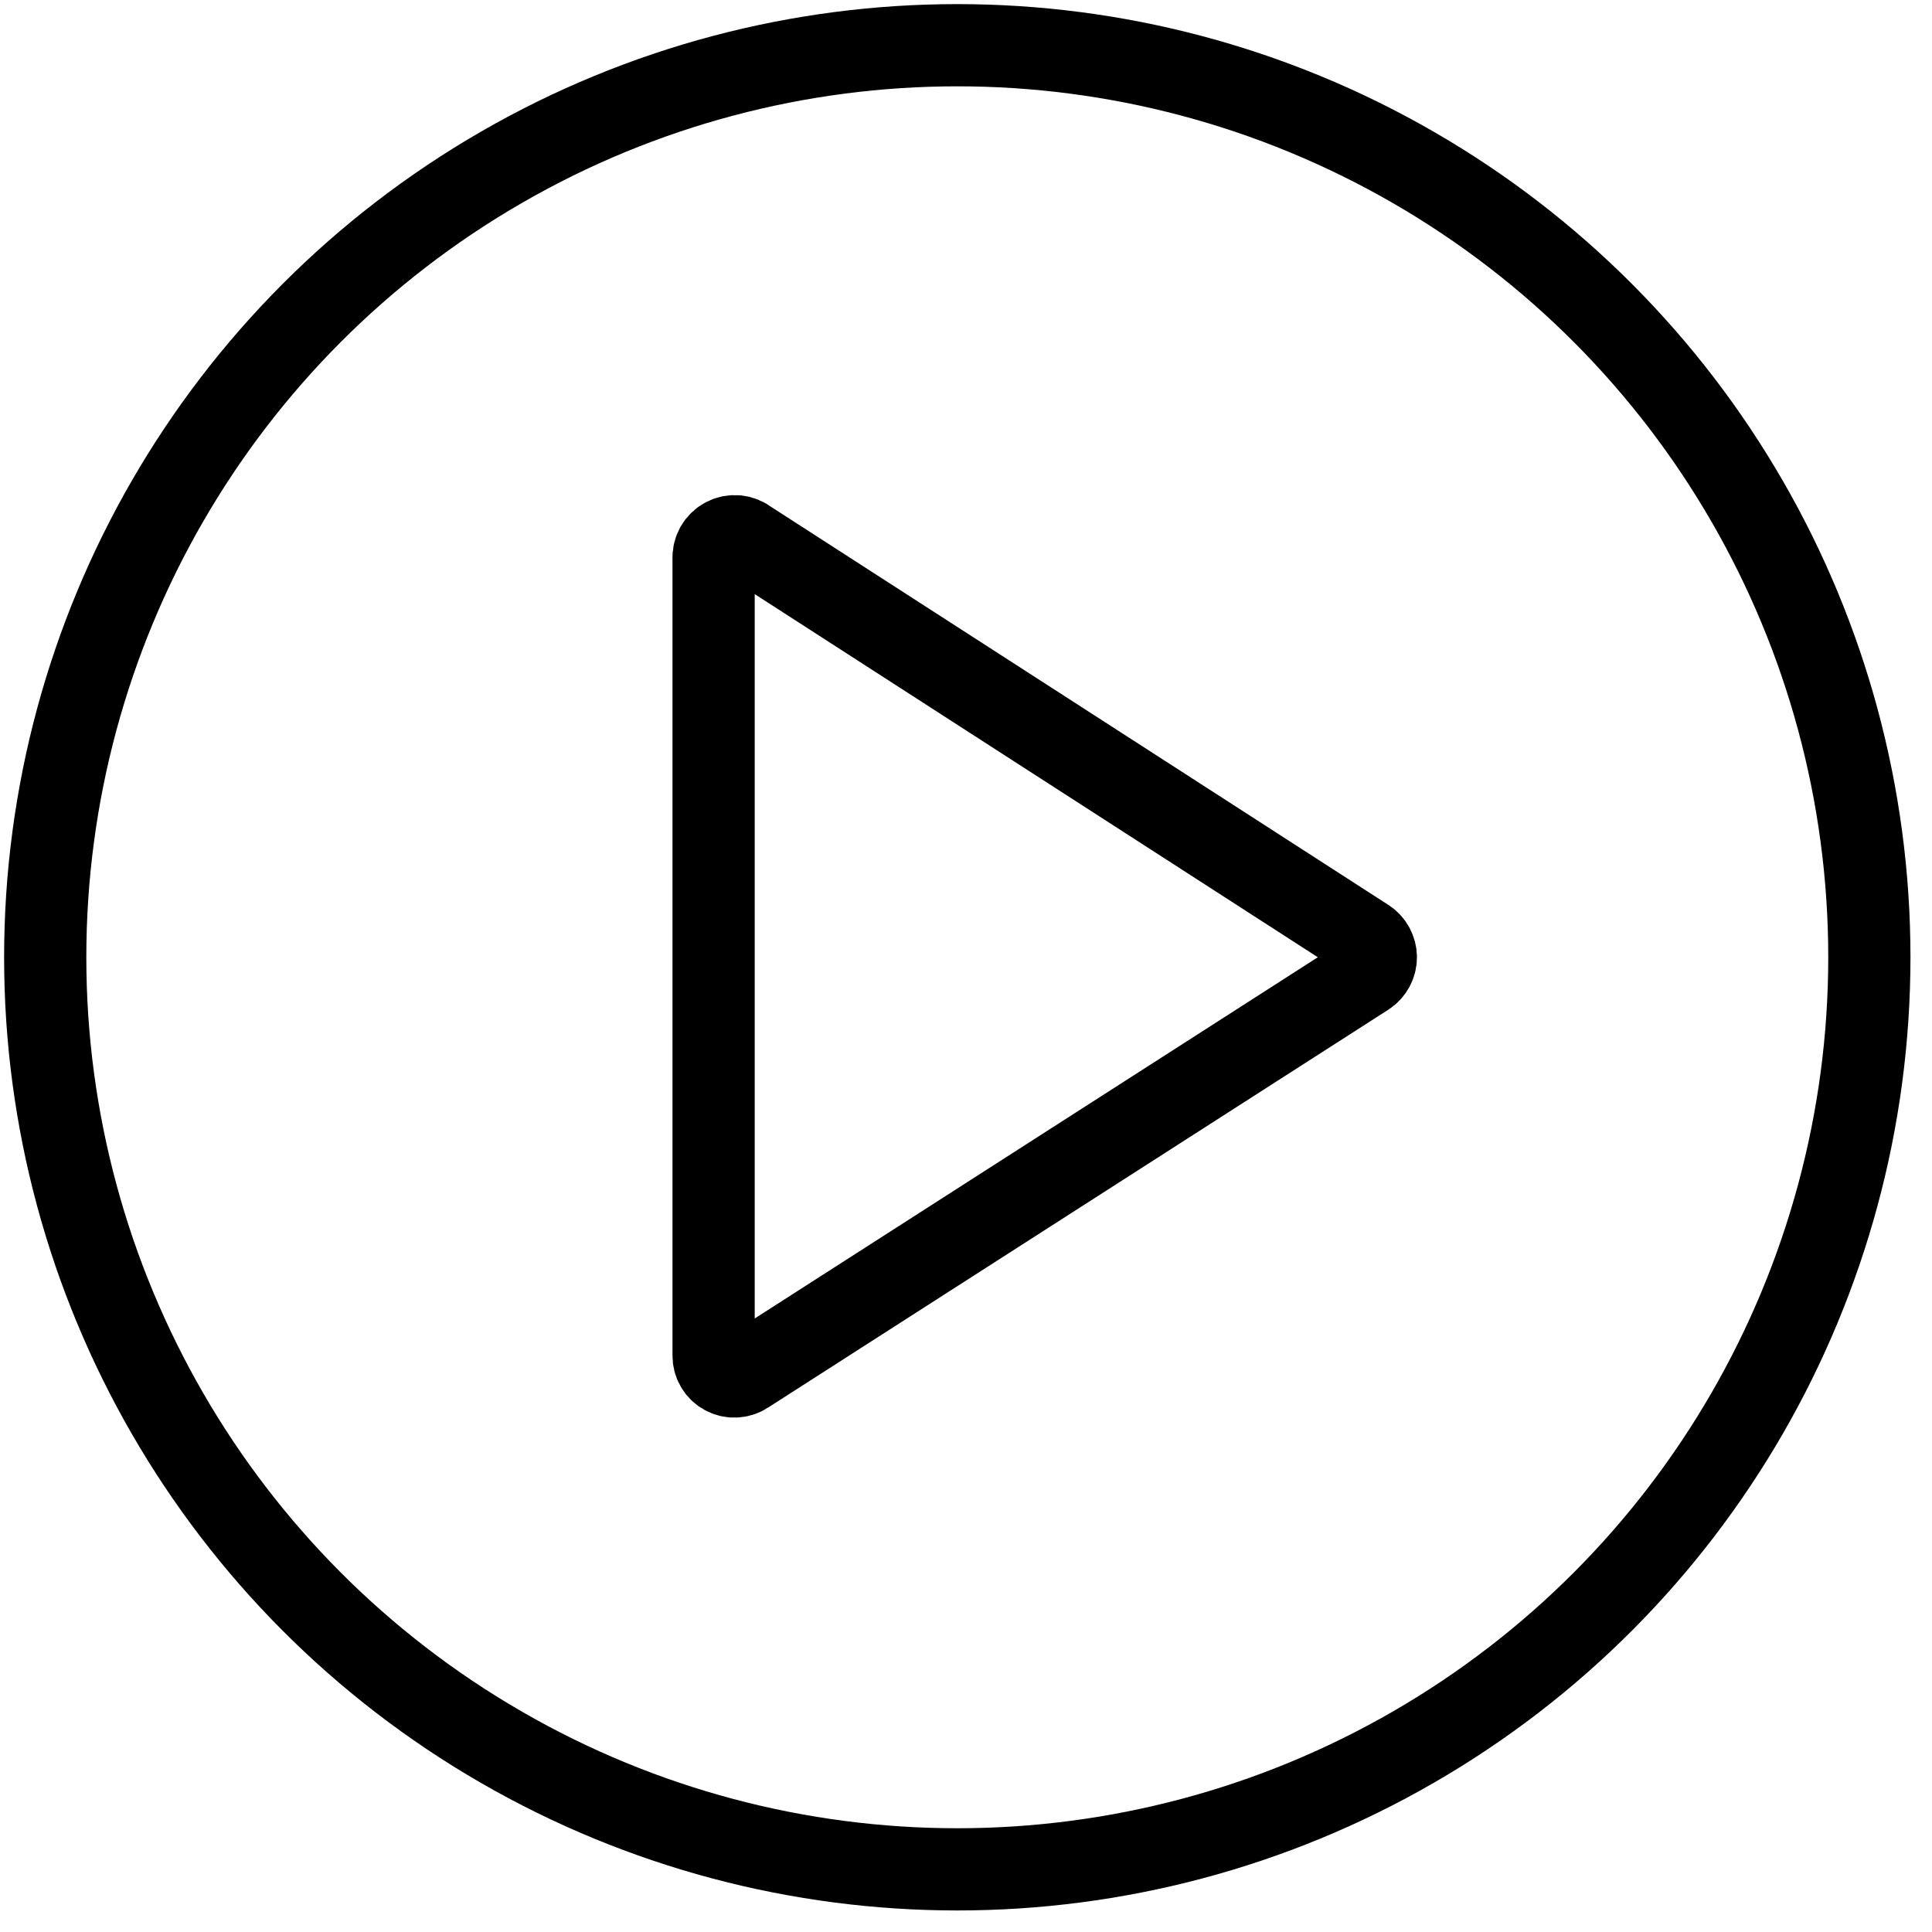
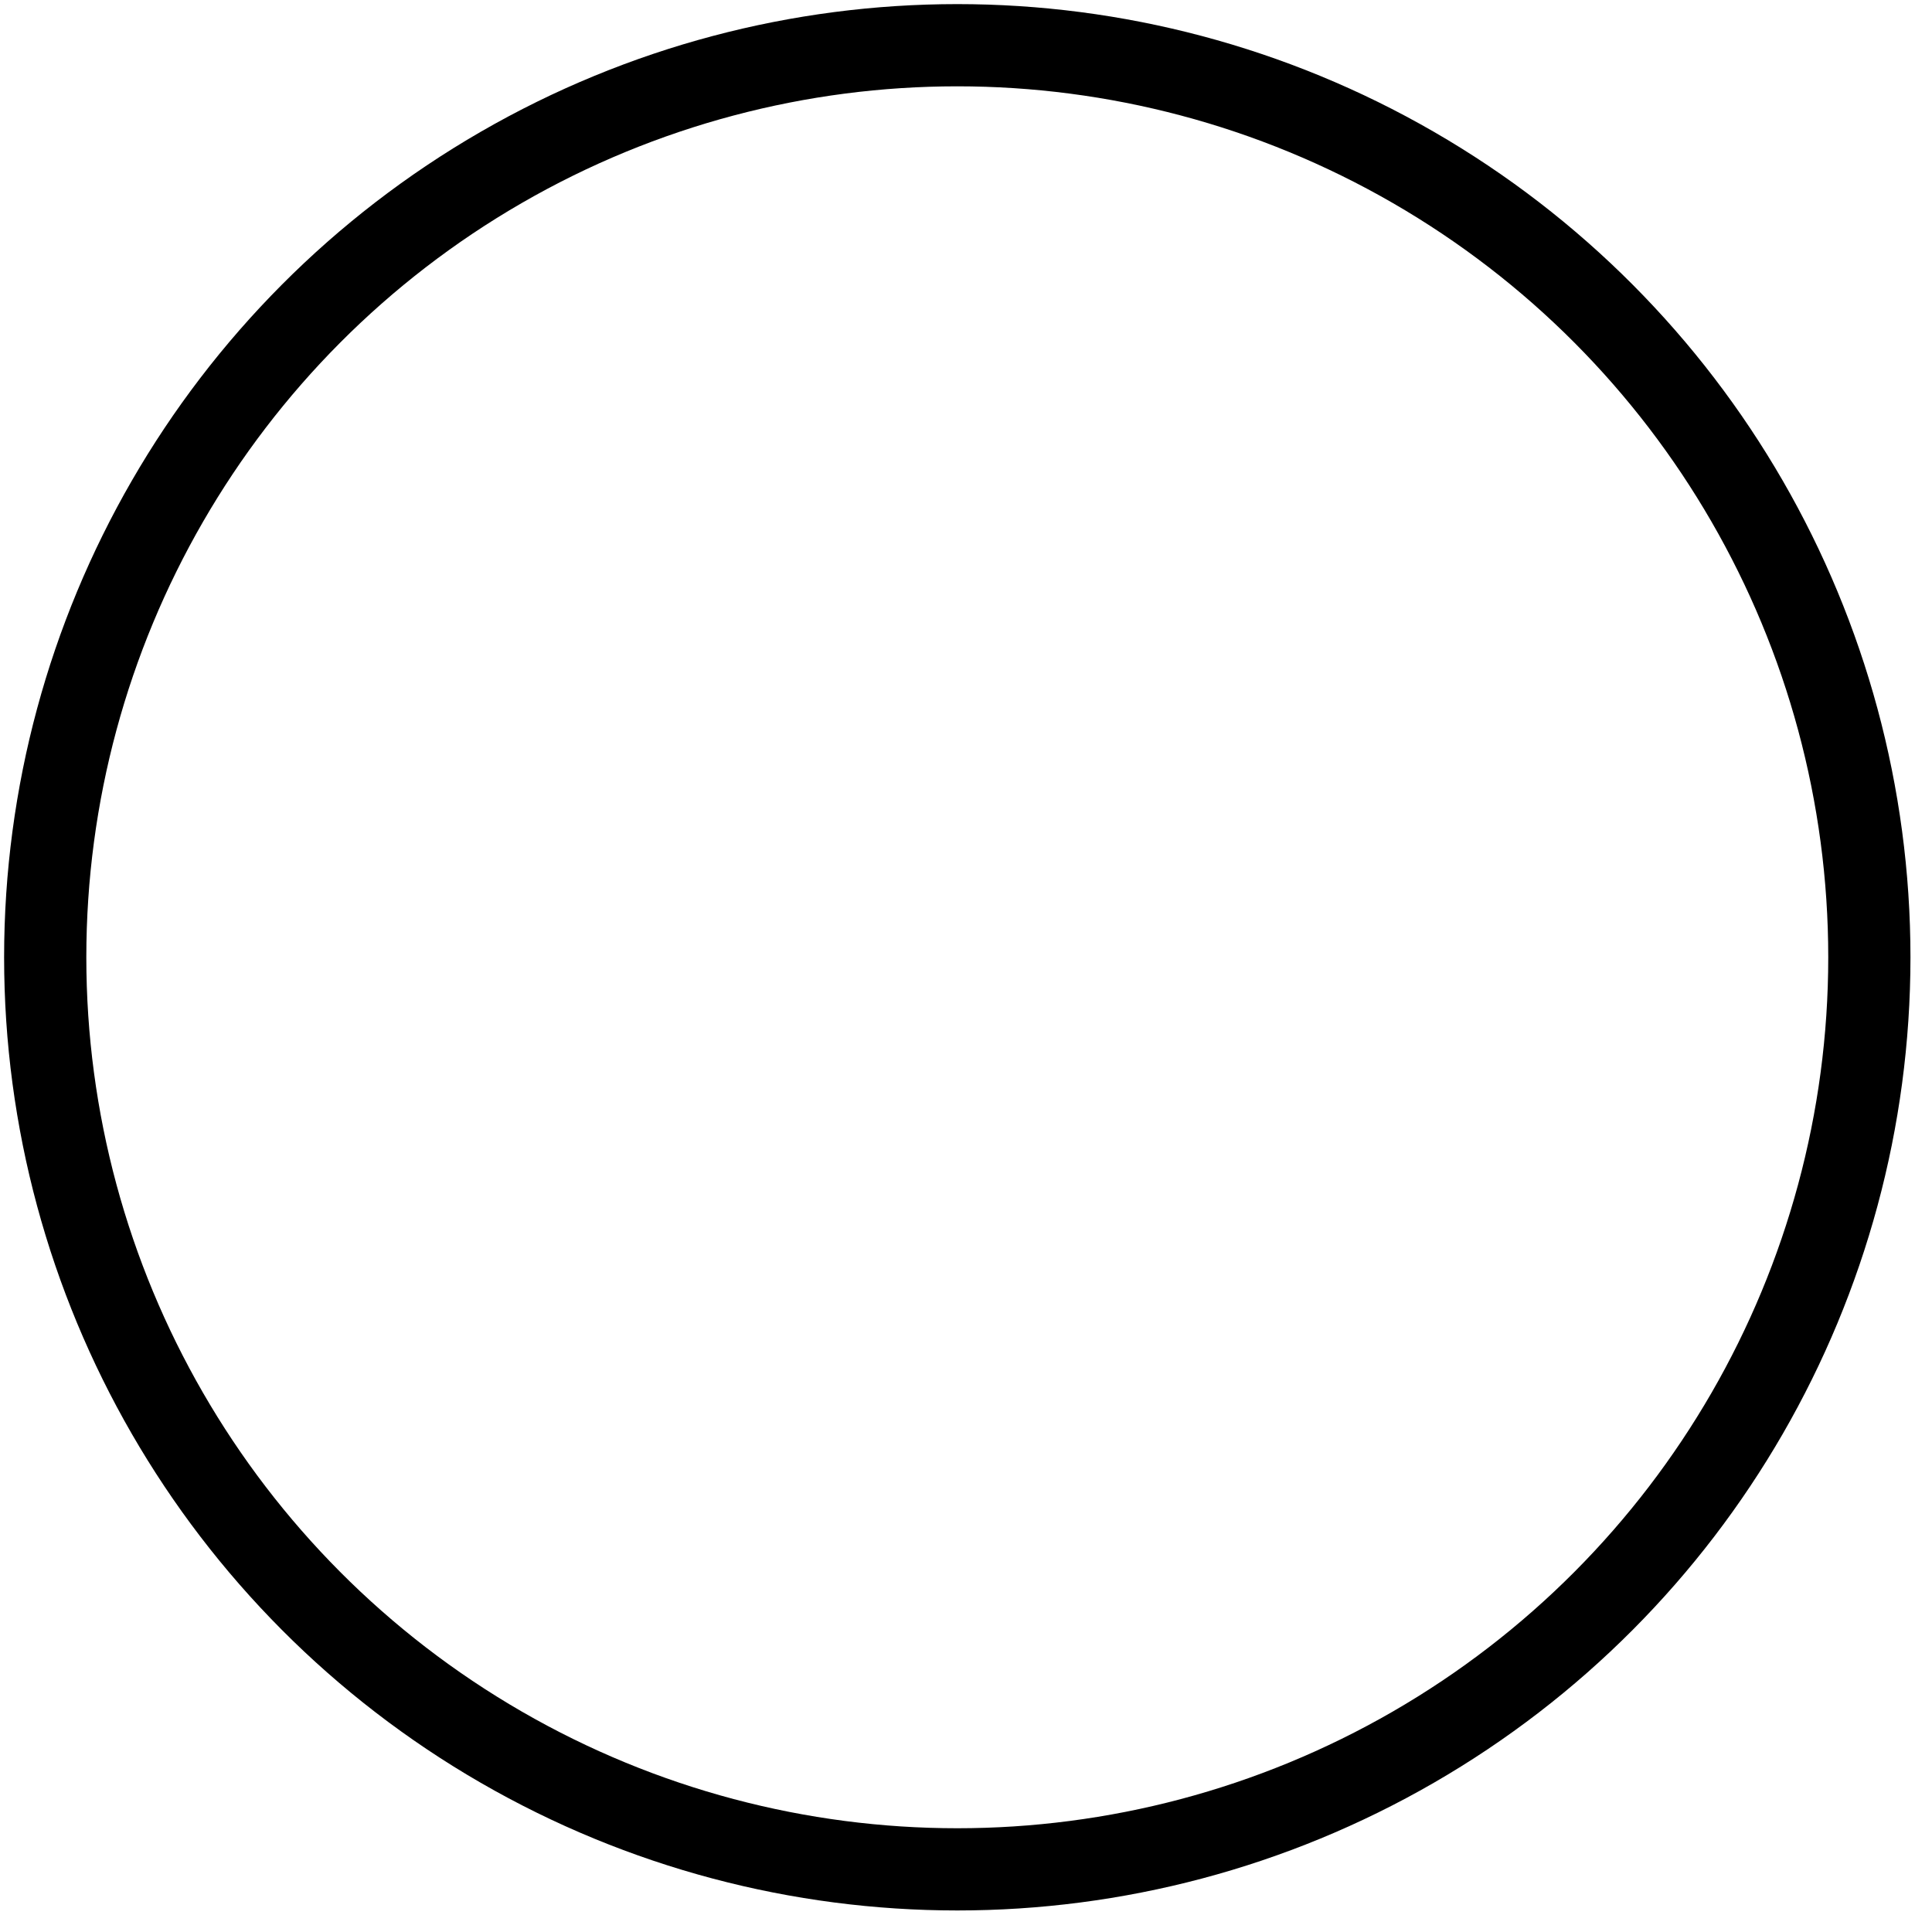
<svg xmlns="http://www.w3.org/2000/svg" width="47px" height="47px" viewBox="0 0 47 47" version="1.1">
  <title>videos</title>
  <desc>Created with Sketch.</desc>
  <g id="Page-1" stroke="none" stroke-width="1" fill="none" fill-rule="evenodd">
    <g id="join-now-lp" transform="translate(-1091, -4855)" stroke="#000000" stroke-width="2">
      <g id="work-it-from-anywhere" transform="translate(173, 4238)">
        <g id="icons" transform="translate(32, 614)">
          <g id="videos" transform="translate(887, 4)">
            <circle id="Oval" cx="22.288" cy="22.288" r="22.188" />
-             <path d="M16.36,12.592 L16.36,31.972 C16.356,32.159 16.456,32.333 16.62,32.423 C16.783,32.514 16.984,32.506 17.14,32.404 L32.236,22.72 C32.382,22.625 32.47,22.462 32.47,22.288 C32.47,22.114 32.382,21.951 32.236,21.856 L17.2,12.16 C17.041,12.031 16.821,12.008 16.639,12.102 C16.457,12.196 16.348,12.388 16.36,12.592 Z" id="Path" />
          </g>
        </g>
      </g>
    </g>
  </g>
</svg>